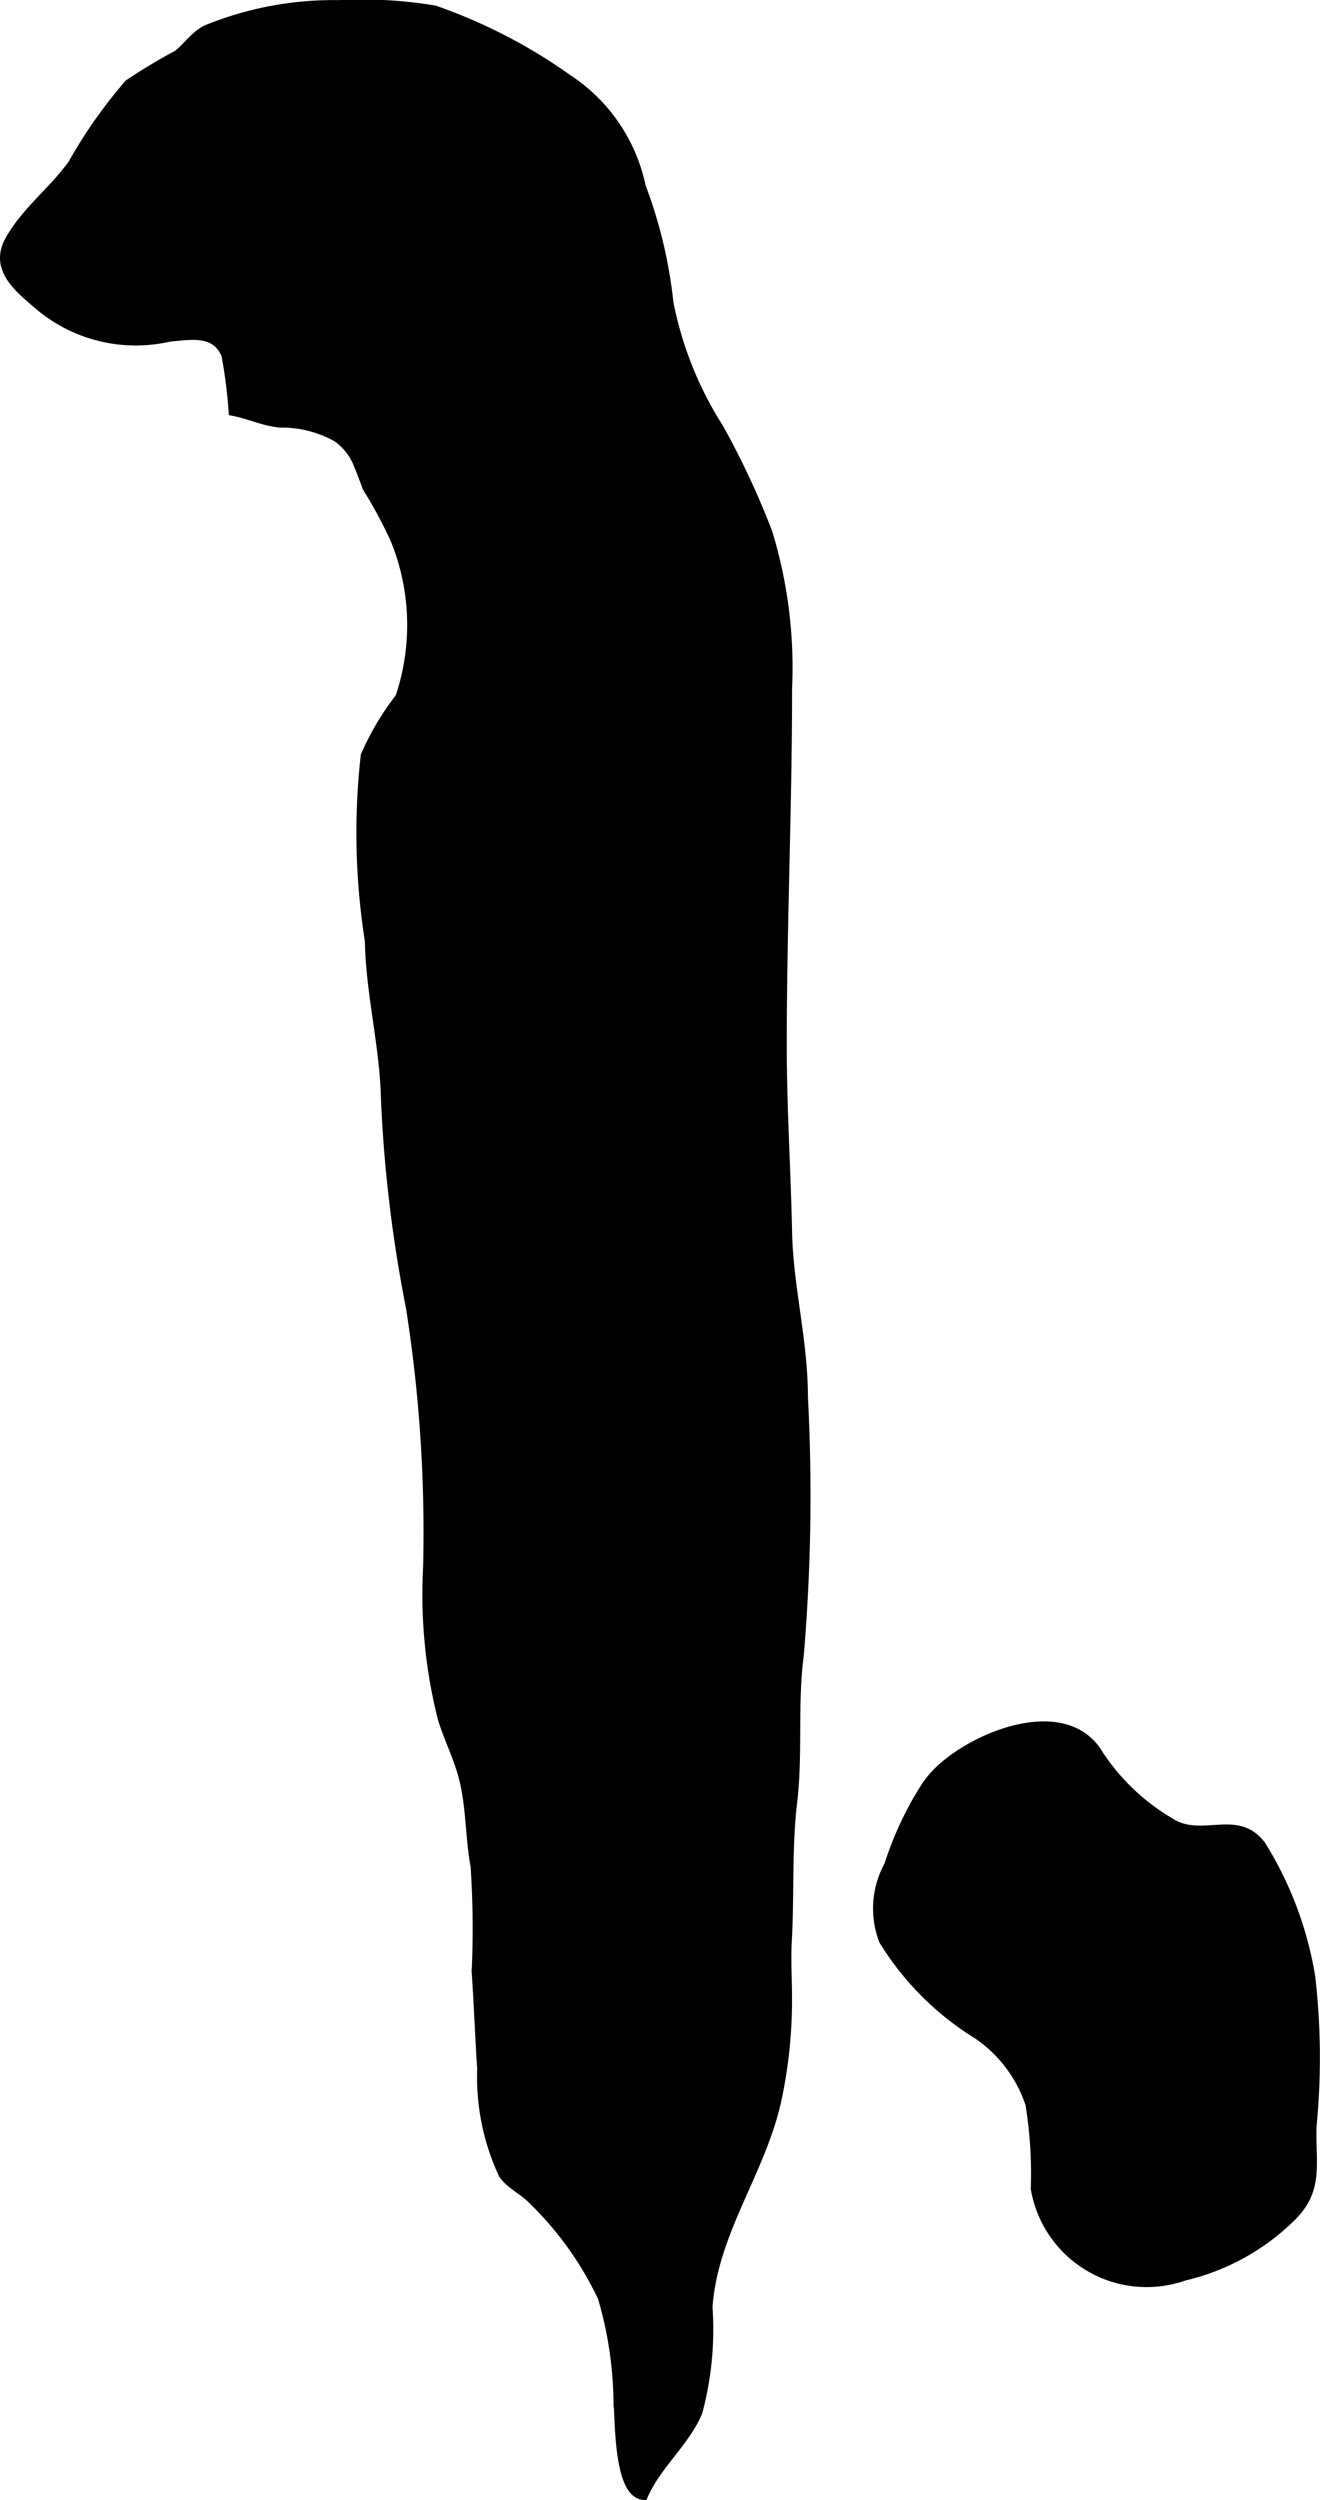
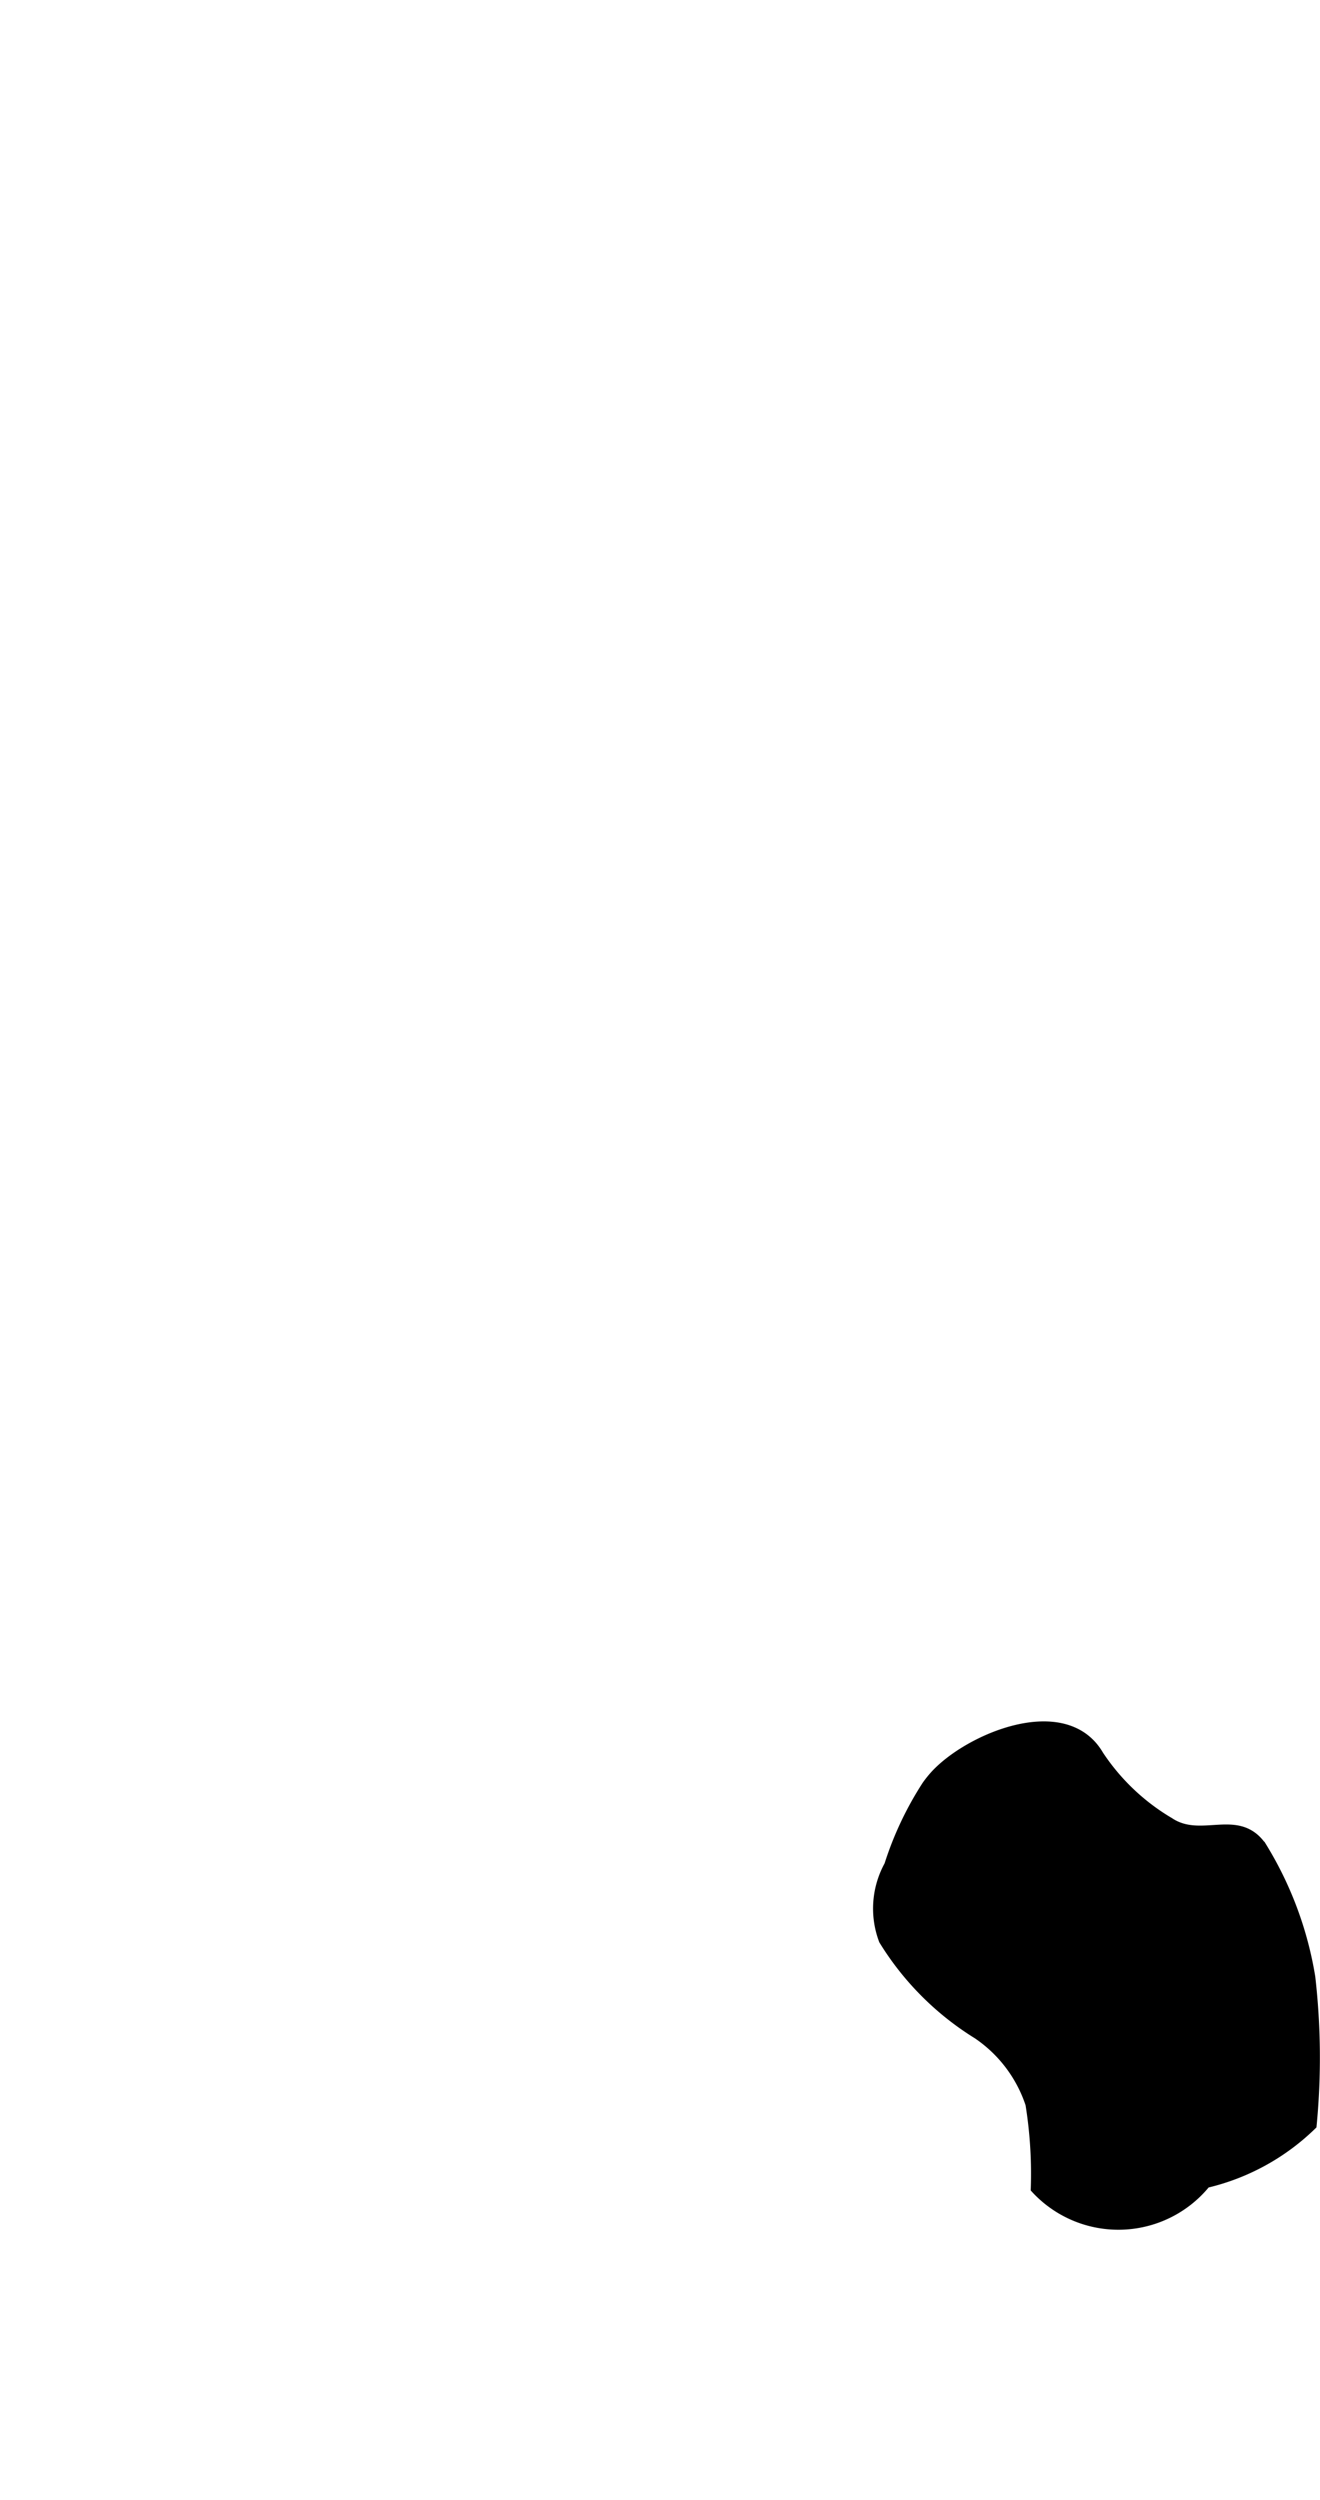
<svg xmlns="http://www.w3.org/2000/svg" version="1.1" width="7.343mm" height="13.9mm" viewBox="0 0 20.816 39.402">
  <defs>
    <style type="text/css">
      .a {
        fill: #000000;
        stroke: #000000;
        stroke-width: 0.15px;
      }
    </style>
  </defs>
-   <path class="a" d="M14.614,28.136a1.709,1.709,0,0,1,.116-.146c.525-.591,2.064-1.25,2.6-.329a3.415,3.415,0,0,0,1.114,1.057c.504.334,1.073-.157,1.453.381a5.653,5.653,0,0,1,.77,2.062,11.141,11.141,0,0,1,.021,2.332c-.026.598.129,1.011-.342,1.46a3.553,3.553,0,0,1-1.67.914A1.778,1.778,0,0,1,16.33,34.493a6.908,6.908,0,0,0-.084-1.333,2.139,2.139,0,0,0-.832-1.1,4.533,4.533,0,0,1-1.48-1.483,1.411,1.411,0,0,1,.085-1.181A5.217,5.217,0,0,1,14.614,28.136Z" />
-   <path class="a" d="M5.657,7.334a.934.934,0,0,0-.342-.444,1.786,1.786,0,0,0-.9-.227c-.269-.027-.476-.135-.735-.184a7.697,7.697,0,0,0-.113-.883c-.156-.398-.561-.318-.897-.287a2.361,2.361,0,0,1-2.005-.458c-.39-.326-.767-.627-.5-1.085.265-.455.684-.764.982-1.181a7.621,7.621,0,0,1,.887-1.261,8.836,8.836,0,0,1,.767-.46c.166-.13.267-.302.46-.397a5.292,5.292,0,0,1,2.071-.391,6.99,6.99,0,0,1,1.518.084A8.33,8.33,0,0,1,8.944,1.24a2.684,2.684,0,0,1,1.165,1.702,7.355,7.355,0,0,1,.436,1.831,5.722,5.722,0,0,0,.79,1.973,12.742,12.742,0,0,1,.771,1.649,7.277,7.277,0,0,1,.31,2.452c0,1.889-.084,3.741-.084,5.627,0,.993.064,1.967.084,2.942.019.884.249,1.698.25,2.606a29.805,29.805,0,0,1-.065,4.056c-.102.77-.013,1.563-.106,2.335-.084.706-.043,1.475-.084,2.189-.016.286.004.58.004.867a7.457,7.457,0,0,1-.165,1.615c-.244,1.135-1.006,2.085-1.089,3.275a5.035,5.035,0,0,1-.159,1.654c-.2.473-.649.833-.856,1.31-.394-.037-.369-1.186-.396-1.462a6.069,6.069,0,0,0-.249-1.658,5.302,5.302,0,0,0-1.103-1.539c-.126-.134-.362-.246-.463-.403a3.633,3.633,0,0,1-.335-1.655c-.034-.516-.052-1.021-.087-1.535a14.688,14.688,0,0,0-.017-1.659c-.08-.431-.069-.876-.166-1.315-.08-.364-.246-.669-.353-1.019a7.996,7.996,0,0,1-.23-2.371,22.756,22.756,0,0,0-.271-4.104,21.711,21.711,0,0,1-.394-3.299c-.021-.843-.237-1.632-.253-2.476a10.934,10.934,0,0,1-.066-2.917,4.217,4.217,0,0,1,.545-.917,3.575,3.575,0,0,0-.076-2.493,7.154,7.154,0,0,0-.438-.815C5.748,7.57,5.707,7.449,5.657,7.334Z" />
+   <path class="a" d="M14.614,28.136a1.709,1.709,0,0,1,.116-.146c.525-.591,2.064-1.25,2.6-.329a3.415,3.415,0,0,0,1.114,1.057c.504.334,1.073-.157,1.453.381a5.653,5.653,0,0,1,.77,2.062,11.141,11.141,0,0,1,.021,2.332a3.553,3.553,0,0,1-1.67.914A1.778,1.778,0,0,1,16.33,34.493a6.908,6.908,0,0,0-.084-1.333,2.139,2.139,0,0,0-.832-1.1,4.533,4.533,0,0,1-1.48-1.483,1.411,1.411,0,0,1,.085-1.181A5.217,5.217,0,0,1,14.614,28.136Z" />
</svg>